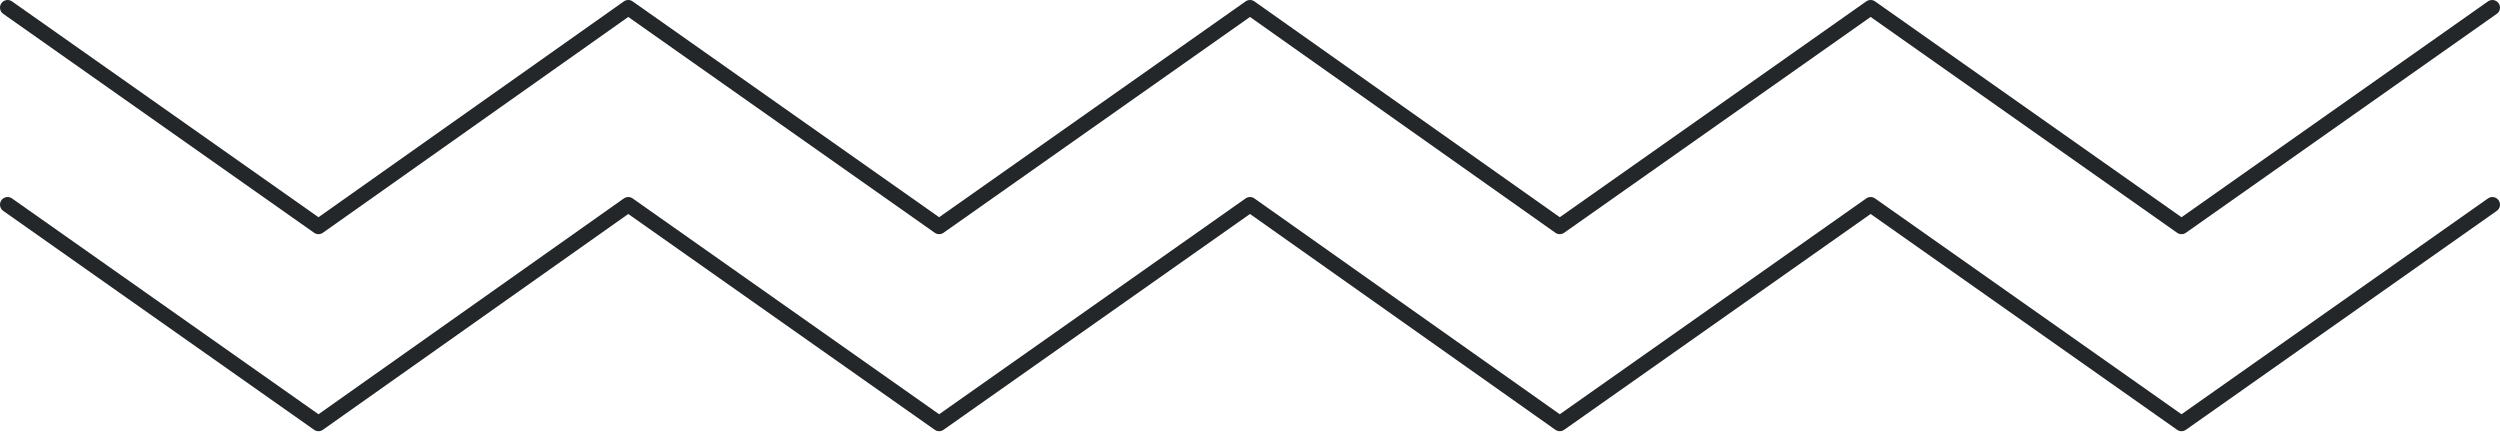
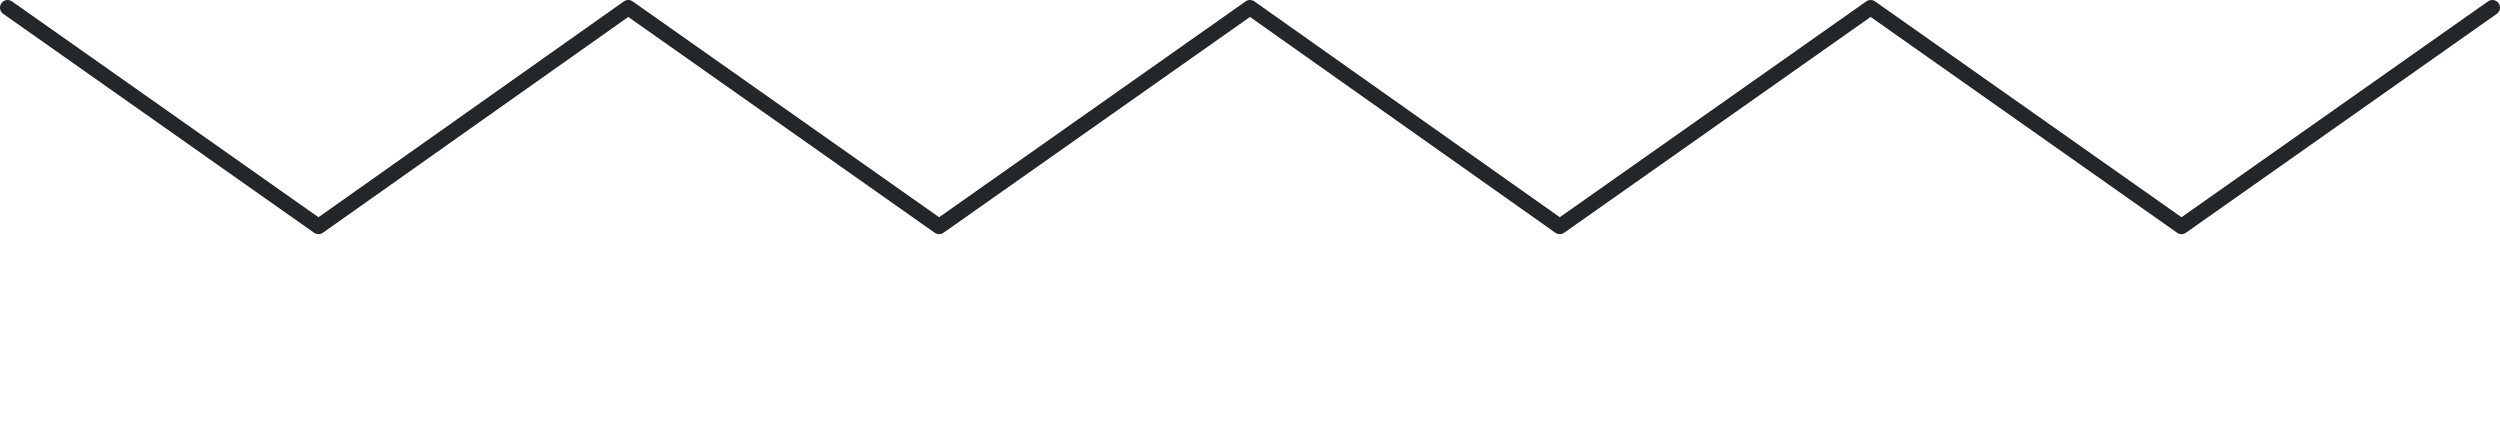
<svg xmlns="http://www.w3.org/2000/svg" width="656" height="114" viewBox="0 0 656 114" fill="none">
-   <path fill-rule="evenodd" clip-rule="evenodd" d="M655.635 52.549C656.271 53.452 656.055 54.7 655.151 55.336L573.58 112.781C572.889 113.267 571.967 113.267 571.276 112.781L490.856 56.147L410.436 112.781C409.744 113.268 408.821 113.267 408.13 112.779L327.998 56.148L247.58 112.781C246.889 113.267 245.967 113.267 245.277 112.781L164.859 56.148L84.726 112.779C84.035 113.267 83.112 113.268 82.42 112.781L0.849 55.336C-0.054 54.7 -0.271 53.452 0.365 52.549C1.001 51.646 2.249 51.429 3.152 52.065L83.57 108.698L163.702 52.067C164.393 51.579 165.316 51.578 166.008 52.065L246.428 108.699L326.848 52.065C327.54 51.578 328.463 51.579 329.154 52.067L409.287 108.698L489.705 52.065C490.395 51.579 491.317 51.579 492.008 52.065L572.428 108.699L652.848 52.065C653.751 51.429 654.999 51.646 655.635 52.549Z" fill="#23272A" />
  <path fill-rule="evenodd" clip-rule="evenodd" d="M655.635 0.849C656.271 1.752 656.055 2.999 655.151 3.635L573.58 61.08C572.889 61.567 571.967 61.567 571.276 61.08L490.856 4.446L410.436 61.08C409.744 61.567 408.821 61.567 408.13 61.078L327.998 4.448L247.58 61.08C246.889 61.567 245.967 61.567 245.277 61.08L164.859 4.448L84.726 61.078C84.035 61.567 83.112 61.567 82.42 61.08L0.849 3.635C-0.054 2.999 -0.271 1.752 0.365 0.849C1.001 -0.054 2.249 -0.271 3.152 0.365L83.57 56.998L163.702 0.367C164.393 -0.121 165.316 -0.122 166.008 0.365L246.428 56.999L326.848 0.365C327.54 -0.122 328.463 -0.121 329.154 0.367L409.287 56.998L489.705 0.365C490.395 -0.121 491.317 -0.121 492.008 0.365L572.428 56.999L652.848 0.365C653.751 -0.271 654.999 -0.054 655.635 0.849Z" fill="#23272A" />
</svg>